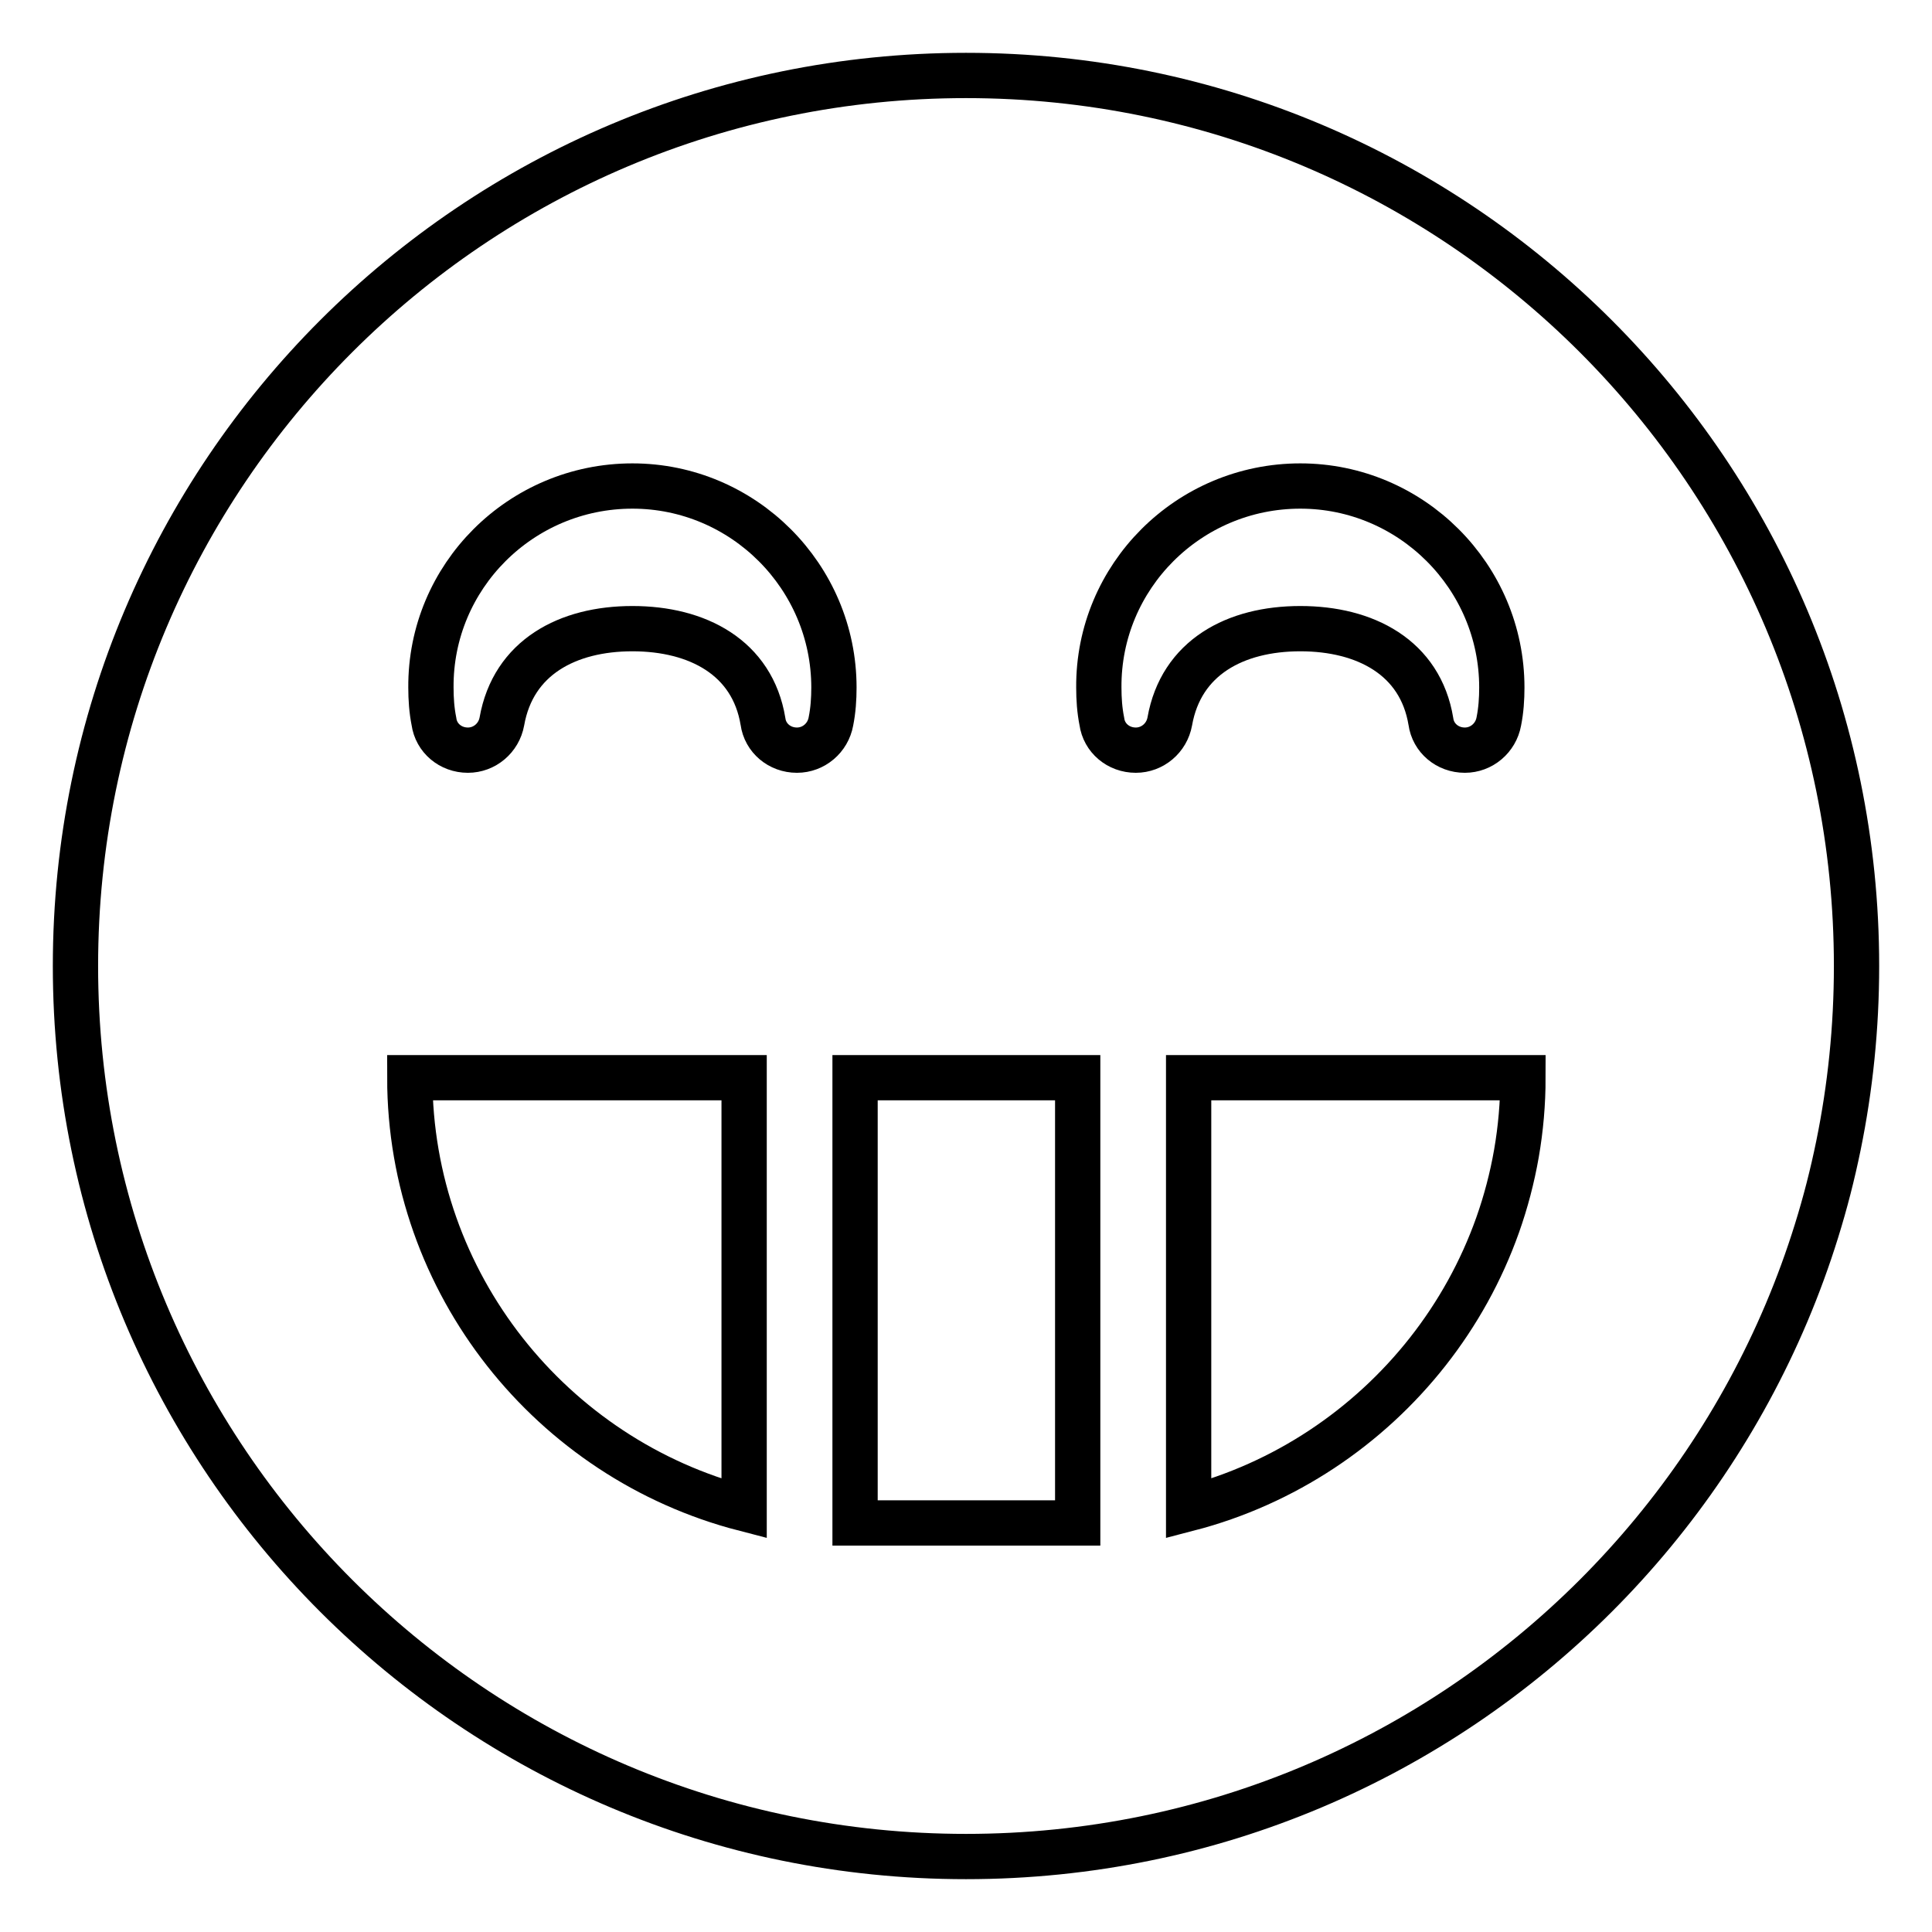
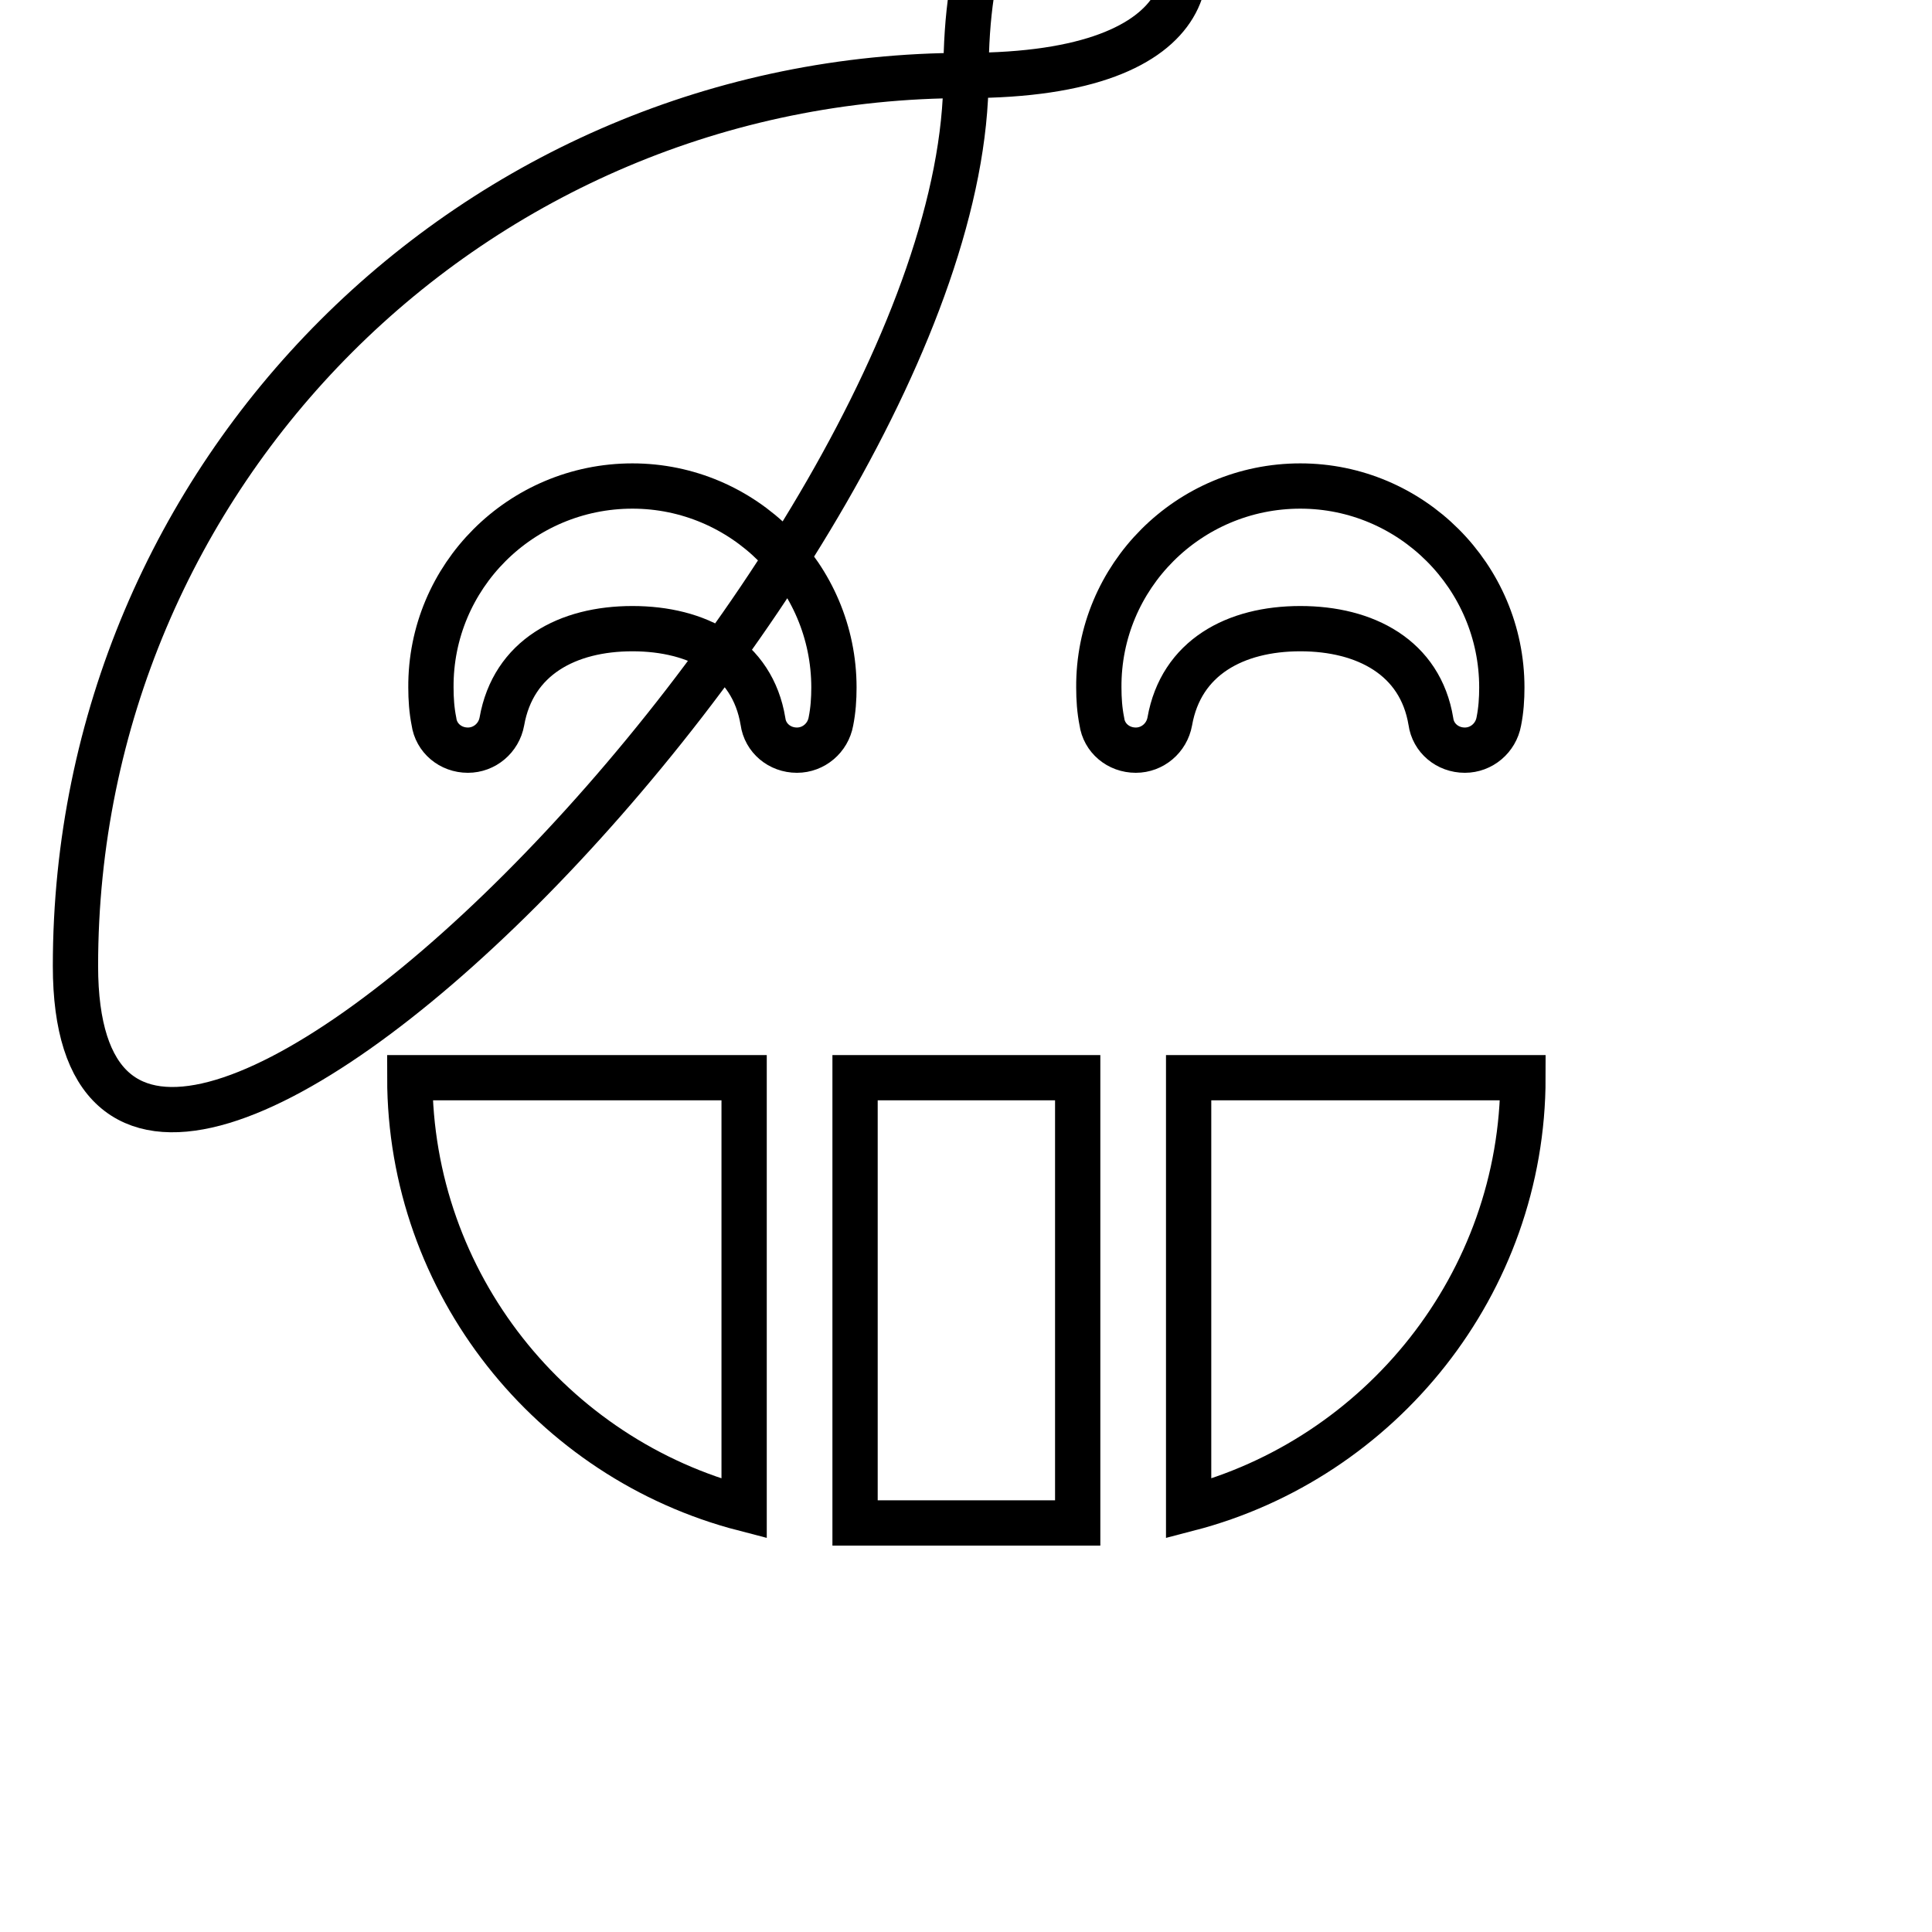
<svg xmlns="http://www.w3.org/2000/svg" version="1.1" x="0px" y="0px" viewBox="0 0 256 256" enable-background="new 0 0 256 256" xml:space="preserve">
  <g>
-     <path stroke-width="6" fill-opacity="0" stroke="#000000" d="M128,10C62.8,10,10,62.8,10,128s52.8,118,118,118s118-52.8,118-118S193.2,10,128,10z M172.3,64.4 c14.7,0,26.7,12,26.7,26.7c0,1.5-0.1,3-0.4,4.5c-0.4,2.2-2.3,3.8-4.5,3.8c-2.3,0-4.2-1.6-4.5-3.8c-1.4-8.5-8.7-12.3-17.3-12.3 s-15.8,3.8-17.3,12.3c-0.4,2.2-2.3,3.8-4.5,3.8l0,0c-2.3,0-4.2-1.6-4.5-3.8c-0.3-1.5-0.4-3-0.4-4.5 C145.5,76.4,157.5,64.4,172.3,64.4L172.3,64.4z M83.8,64.4c14.7,0,26.7,12,26.7,26.7c0,1.5-0.1,3-0.4,4.5c-0.4,2.2-2.3,3.8-4.5,3.8 c-2.3,0-4.2-1.6-4.5-3.8c-1.4-8.5-8.7-12.3-17.3-12.3c-8.6,0-15.8,3.8-17.3,12.3c-0.4,2.2-2.3,3.8-4.5,3.8l0,0 c-2.3,0-4.2-1.6-4.5-3.8c-0.3-1.5-0.4-3-0.4-4.5C57,76.4,69,64.4,83.8,64.4L83.8,64.4z M54.3,142.8h44.3v57.1 C73.1,193.3,54.3,170.1,54.3,142.8z M113.3,201.8v-59h29.5v59H113.3z M157.5,199.9v-57.1h44.3C201.8,170.1,182.9,193.3,157.5,199.9 z" />
+     <path stroke-width="6" fill-opacity="0" stroke="#000000" d="M128,10C62.8,10,10,62.8,10,128s118-52.8,118-118S193.2,10,128,10z M172.3,64.4 c14.7,0,26.7,12,26.7,26.7c0,1.5-0.1,3-0.4,4.5c-0.4,2.2-2.3,3.8-4.5,3.8c-2.3,0-4.2-1.6-4.5-3.8c-1.4-8.5-8.7-12.3-17.3-12.3 s-15.8,3.8-17.3,12.3c-0.4,2.2-2.3,3.8-4.5,3.8l0,0c-2.3,0-4.2-1.6-4.5-3.8c-0.3-1.5-0.4-3-0.4-4.5 C145.5,76.4,157.5,64.4,172.3,64.4L172.3,64.4z M83.8,64.4c14.7,0,26.7,12,26.7,26.7c0,1.5-0.1,3-0.4,4.5c-0.4,2.2-2.3,3.8-4.5,3.8 c-2.3,0-4.2-1.6-4.5-3.8c-1.4-8.5-8.7-12.3-17.3-12.3c-8.6,0-15.8,3.8-17.3,12.3c-0.4,2.2-2.3,3.8-4.5,3.8l0,0 c-2.3,0-4.2-1.6-4.5-3.8c-0.3-1.5-0.4-3-0.4-4.5C57,76.4,69,64.4,83.8,64.4L83.8,64.4z M54.3,142.8h44.3v57.1 C73.1,193.3,54.3,170.1,54.3,142.8z M113.3,201.8v-59h29.5v59H113.3z M157.5,199.9v-57.1h44.3C201.8,170.1,182.9,193.3,157.5,199.9 z" />
  </g>
</svg>